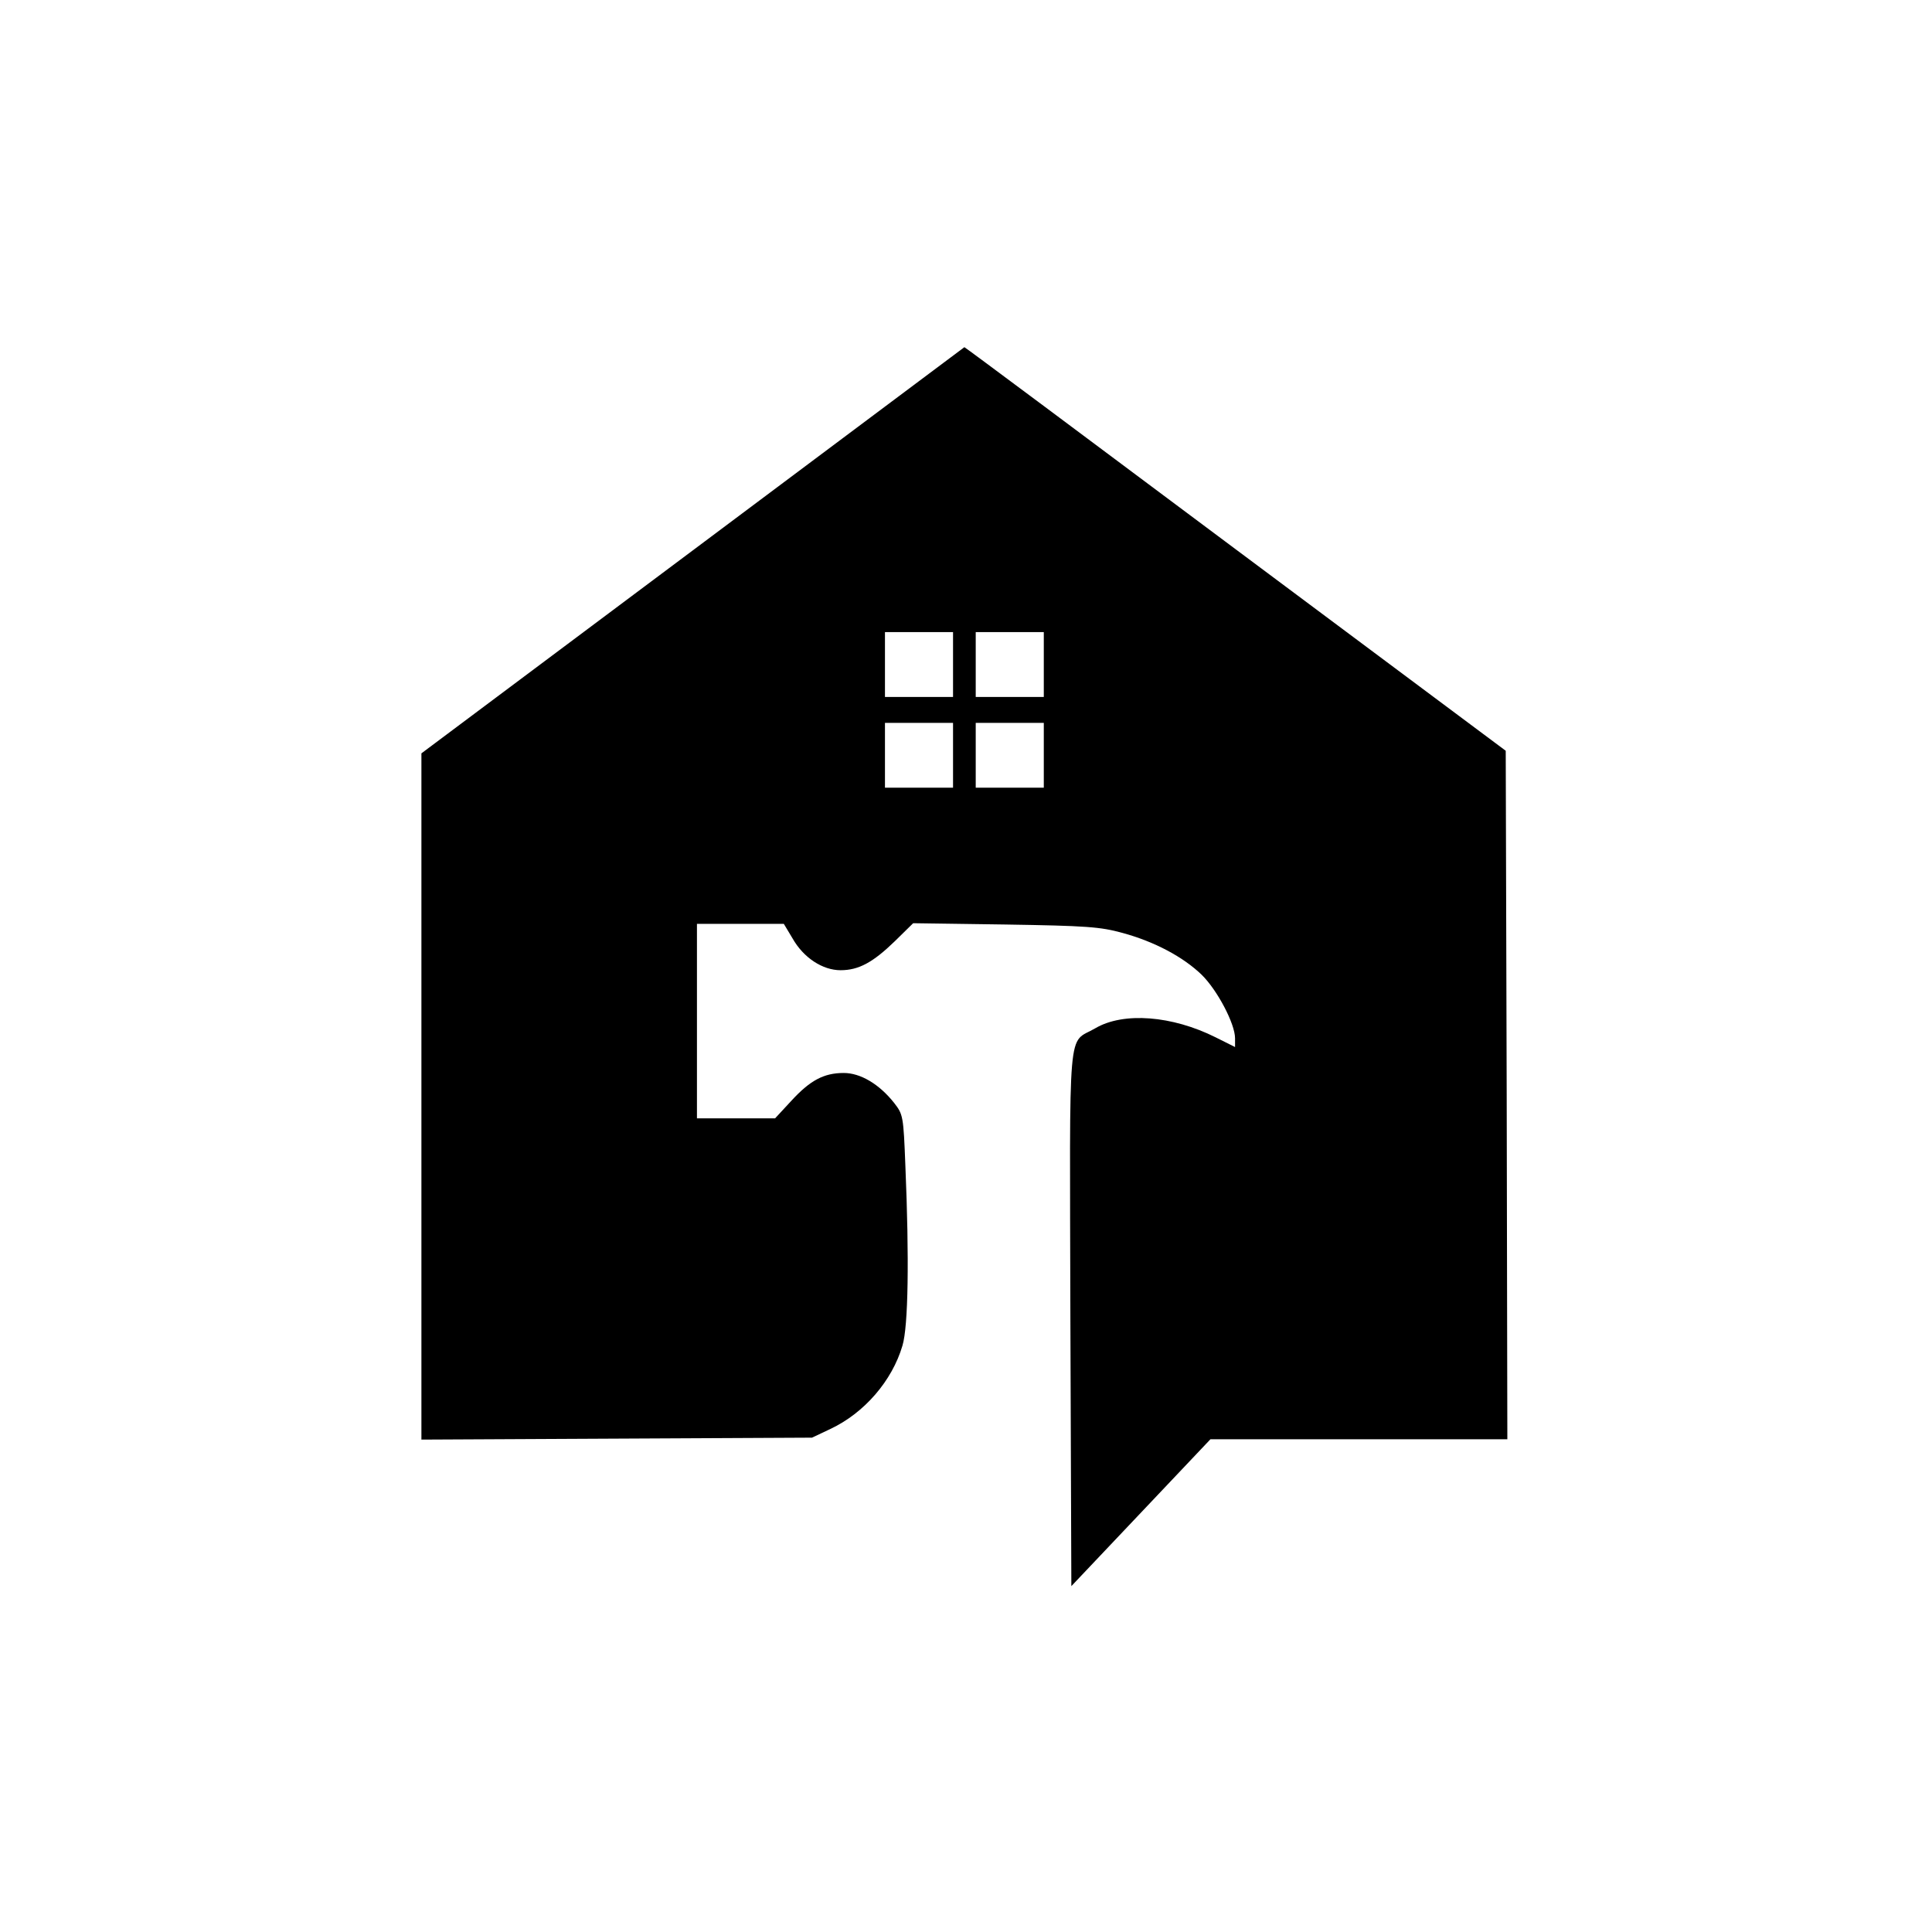
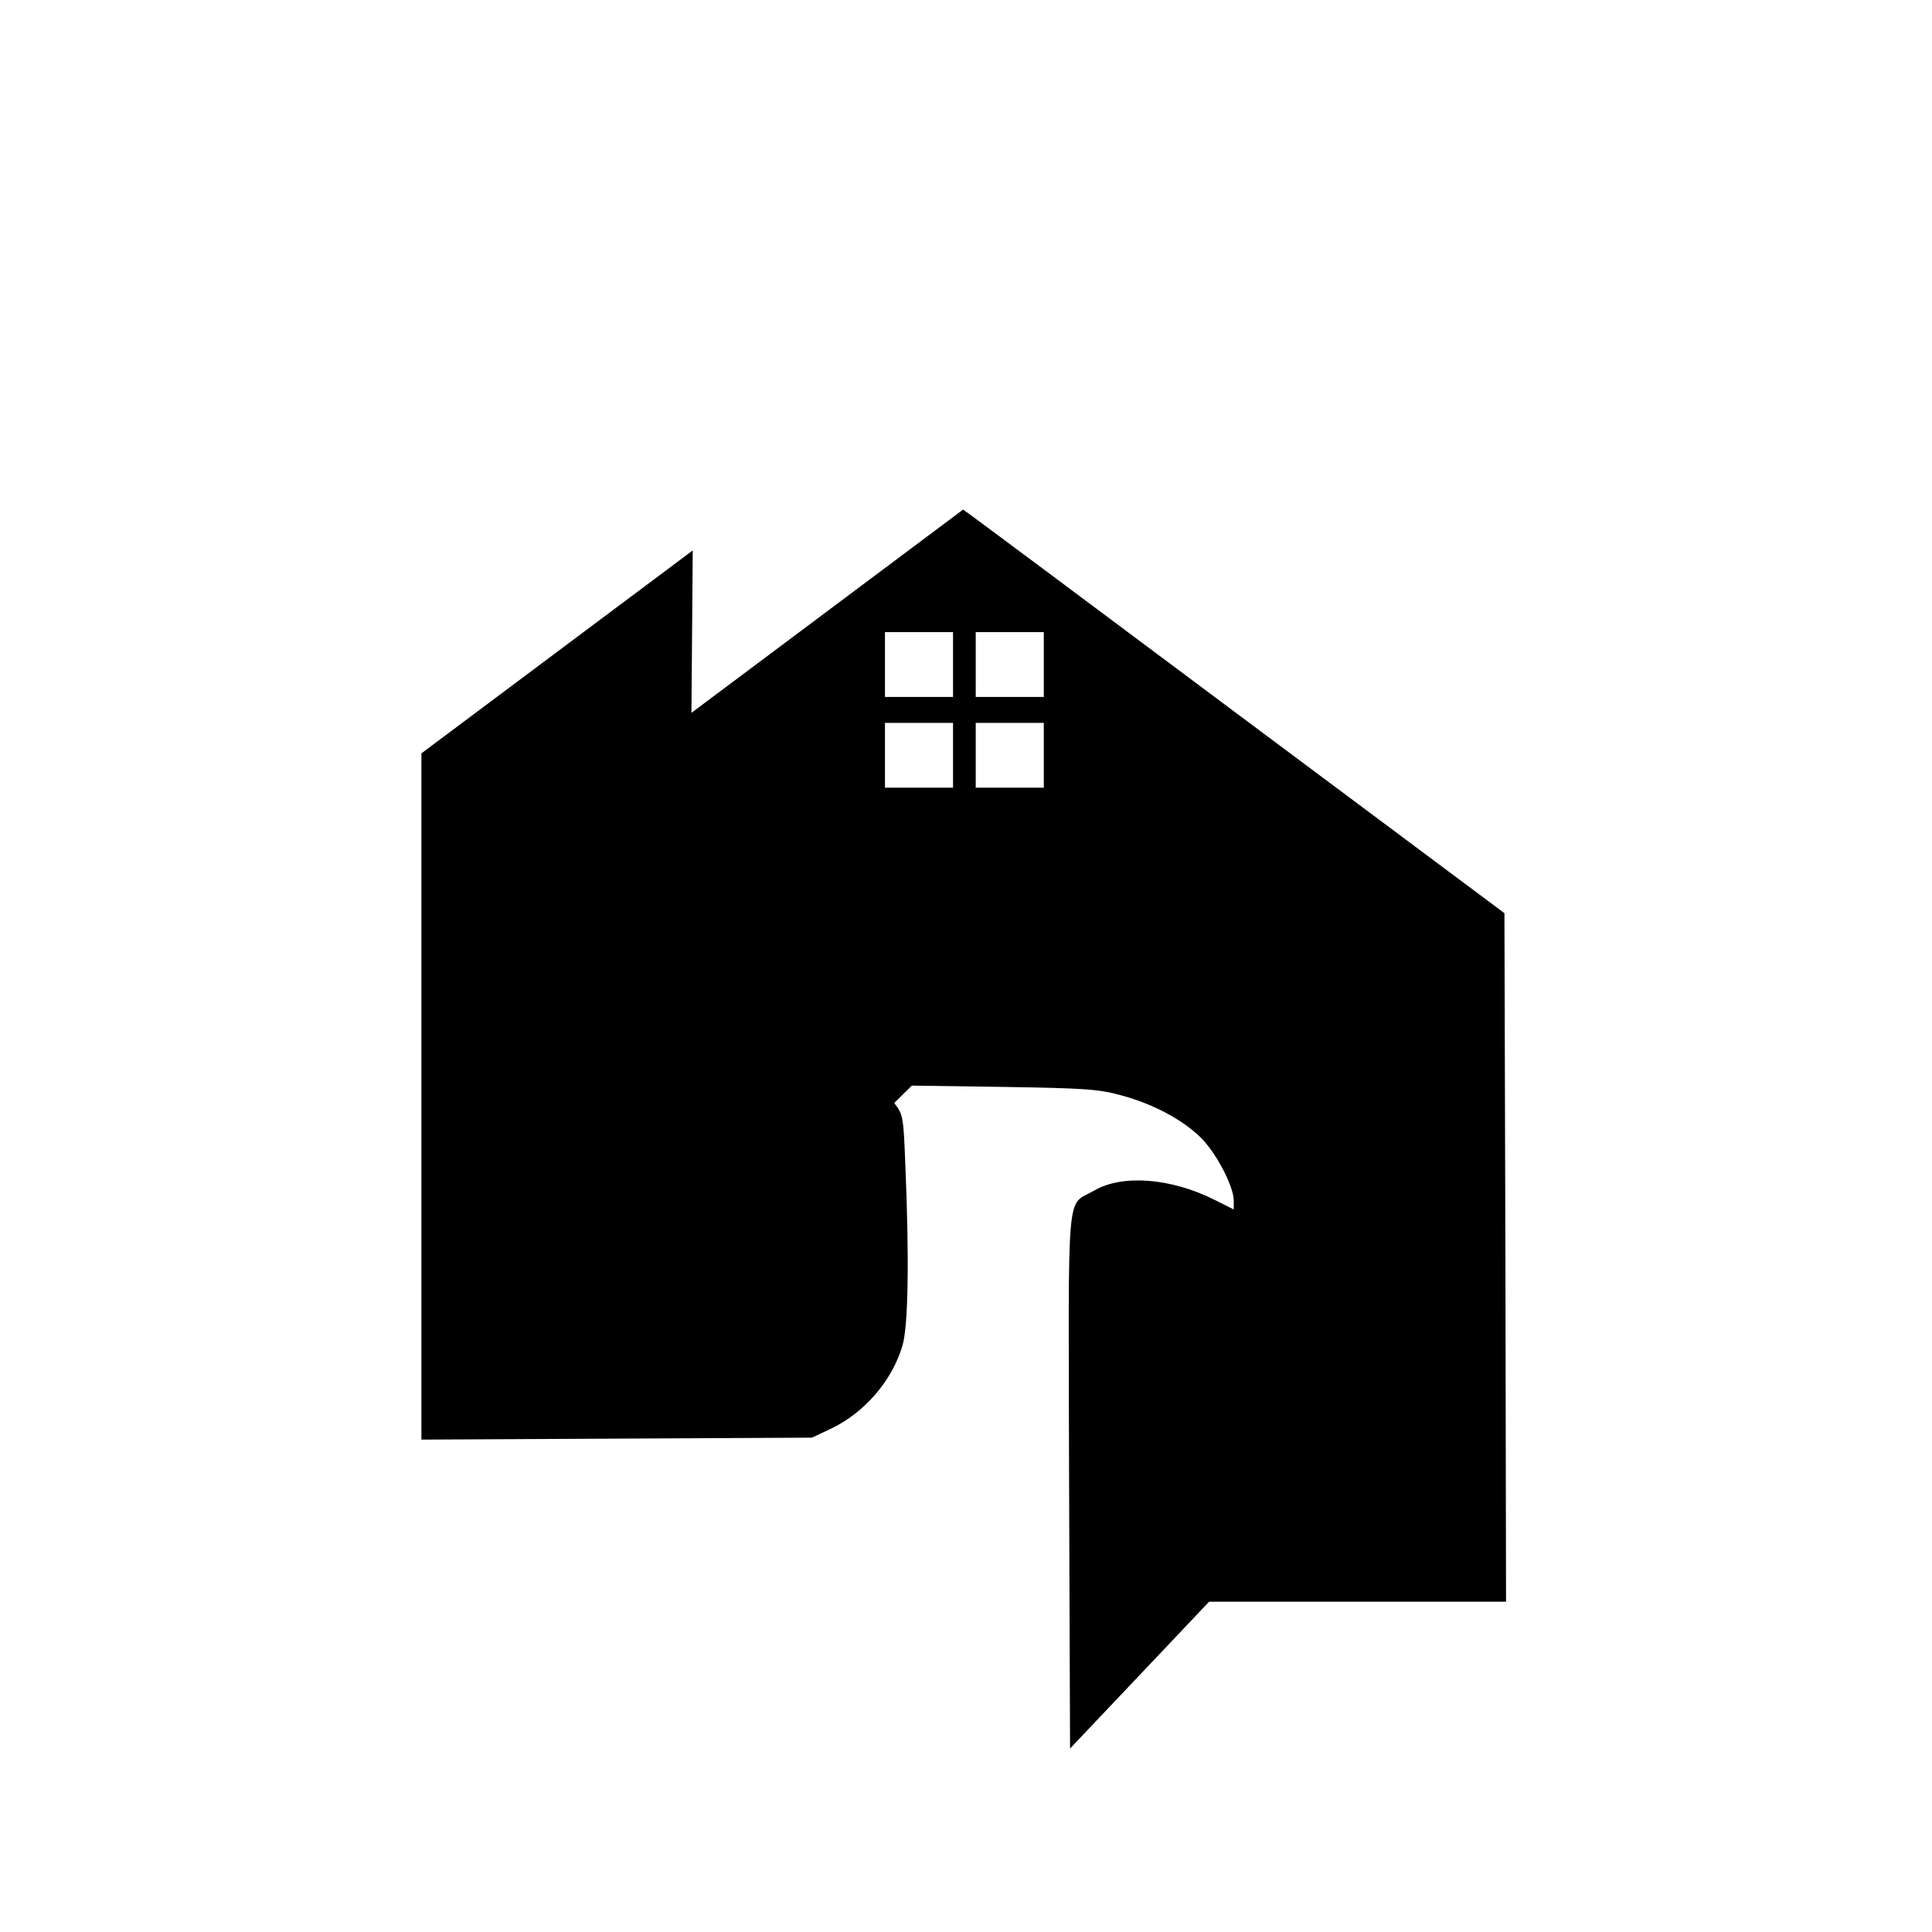
<svg xmlns="http://www.w3.org/2000/svg" version="1.0" width="596pt" height="596pt" viewBox="0 0 596 596" preserveAspectRatio="xMidYMid meet">
  <g transform="translate(0,596) scale(0.1,-0.1)" fill="#000000" stroke="none">
-     <path d="M2137 4262 l-837 -626 0 -1058 0 -1059 603 3 602 3 57 27 c104 49 190 148 222 257 18 60 21 269 9 554 -6 155 -7 159 -35 195 -46 58 -104 92 -155 92 -62 0 -104 -23 -162 -86 l-50 -54 -120 0 -121 0 0 300 0 300 134 0 134 0 27 -45 c34 -60 93 -98 148 -98 56 0 100 24 168 90 l56 55 284 -4 c251 -4 293 -7 362 -26 99 -27 187 -74 244 -129 48 -47 103 -151 103 -196 l0 -27 -60 30 c-134 67 -284 79 -371 28 -87 -51 -79 39 -77 -893 l3 -828 215 227 214 226 458 0 458 0 -2 1062 -3 1062 -835 623 c-459 343 -834 623 -835 622 0 0 -377 -282 -838 -627z m803 -352 l0 -100 -105 0 -105 0 0 100 0 100 105 0 105 0 0 -100z m280 0 l0 -100 -105 0 -105 0 0 100 0 100 105 0 105 0 0 -100z m-280 -280 l0 -100 -105 0 -105 0 0 100 0 100 105 0 105 0 0 -100z m280 0 l0 -100 -105 0 -105 0 0 100 0 100 105 0 105 0 0 -100z" />
+     <path d="M2137 4262 l-837 -626 0 -1058 0 -1059 603 3 602 3 57 27 c104 49 190 148 222 257 18 60 21 269 9 554 -6 155 -7 159 -35 195 -46 58 -104 92 -155 92 -62 0 -104 -23 -162 -86 c34 -60 93 -98 148 -98 56 0 100 24 168 90 l56 55 284 -4 c251 -4 293 -7 362 -26 99 -27 187 -74 244 -129 48 -47 103 -151 103 -196 l0 -27 -60 30 c-134 67 -284 79 -371 28 -87 -51 -79 39 -77 -893 l3 -828 215 227 214 226 458 0 458 0 -2 1062 -3 1062 -835 623 c-459 343 -834 623 -835 622 0 0 -377 -282 -838 -627z m803 -352 l0 -100 -105 0 -105 0 0 100 0 100 105 0 105 0 0 -100z m280 0 l0 -100 -105 0 -105 0 0 100 0 100 105 0 105 0 0 -100z m-280 -280 l0 -100 -105 0 -105 0 0 100 0 100 105 0 105 0 0 -100z m280 0 l0 -100 -105 0 -105 0 0 100 0 100 105 0 105 0 0 -100z" />
  </g>
</svg>